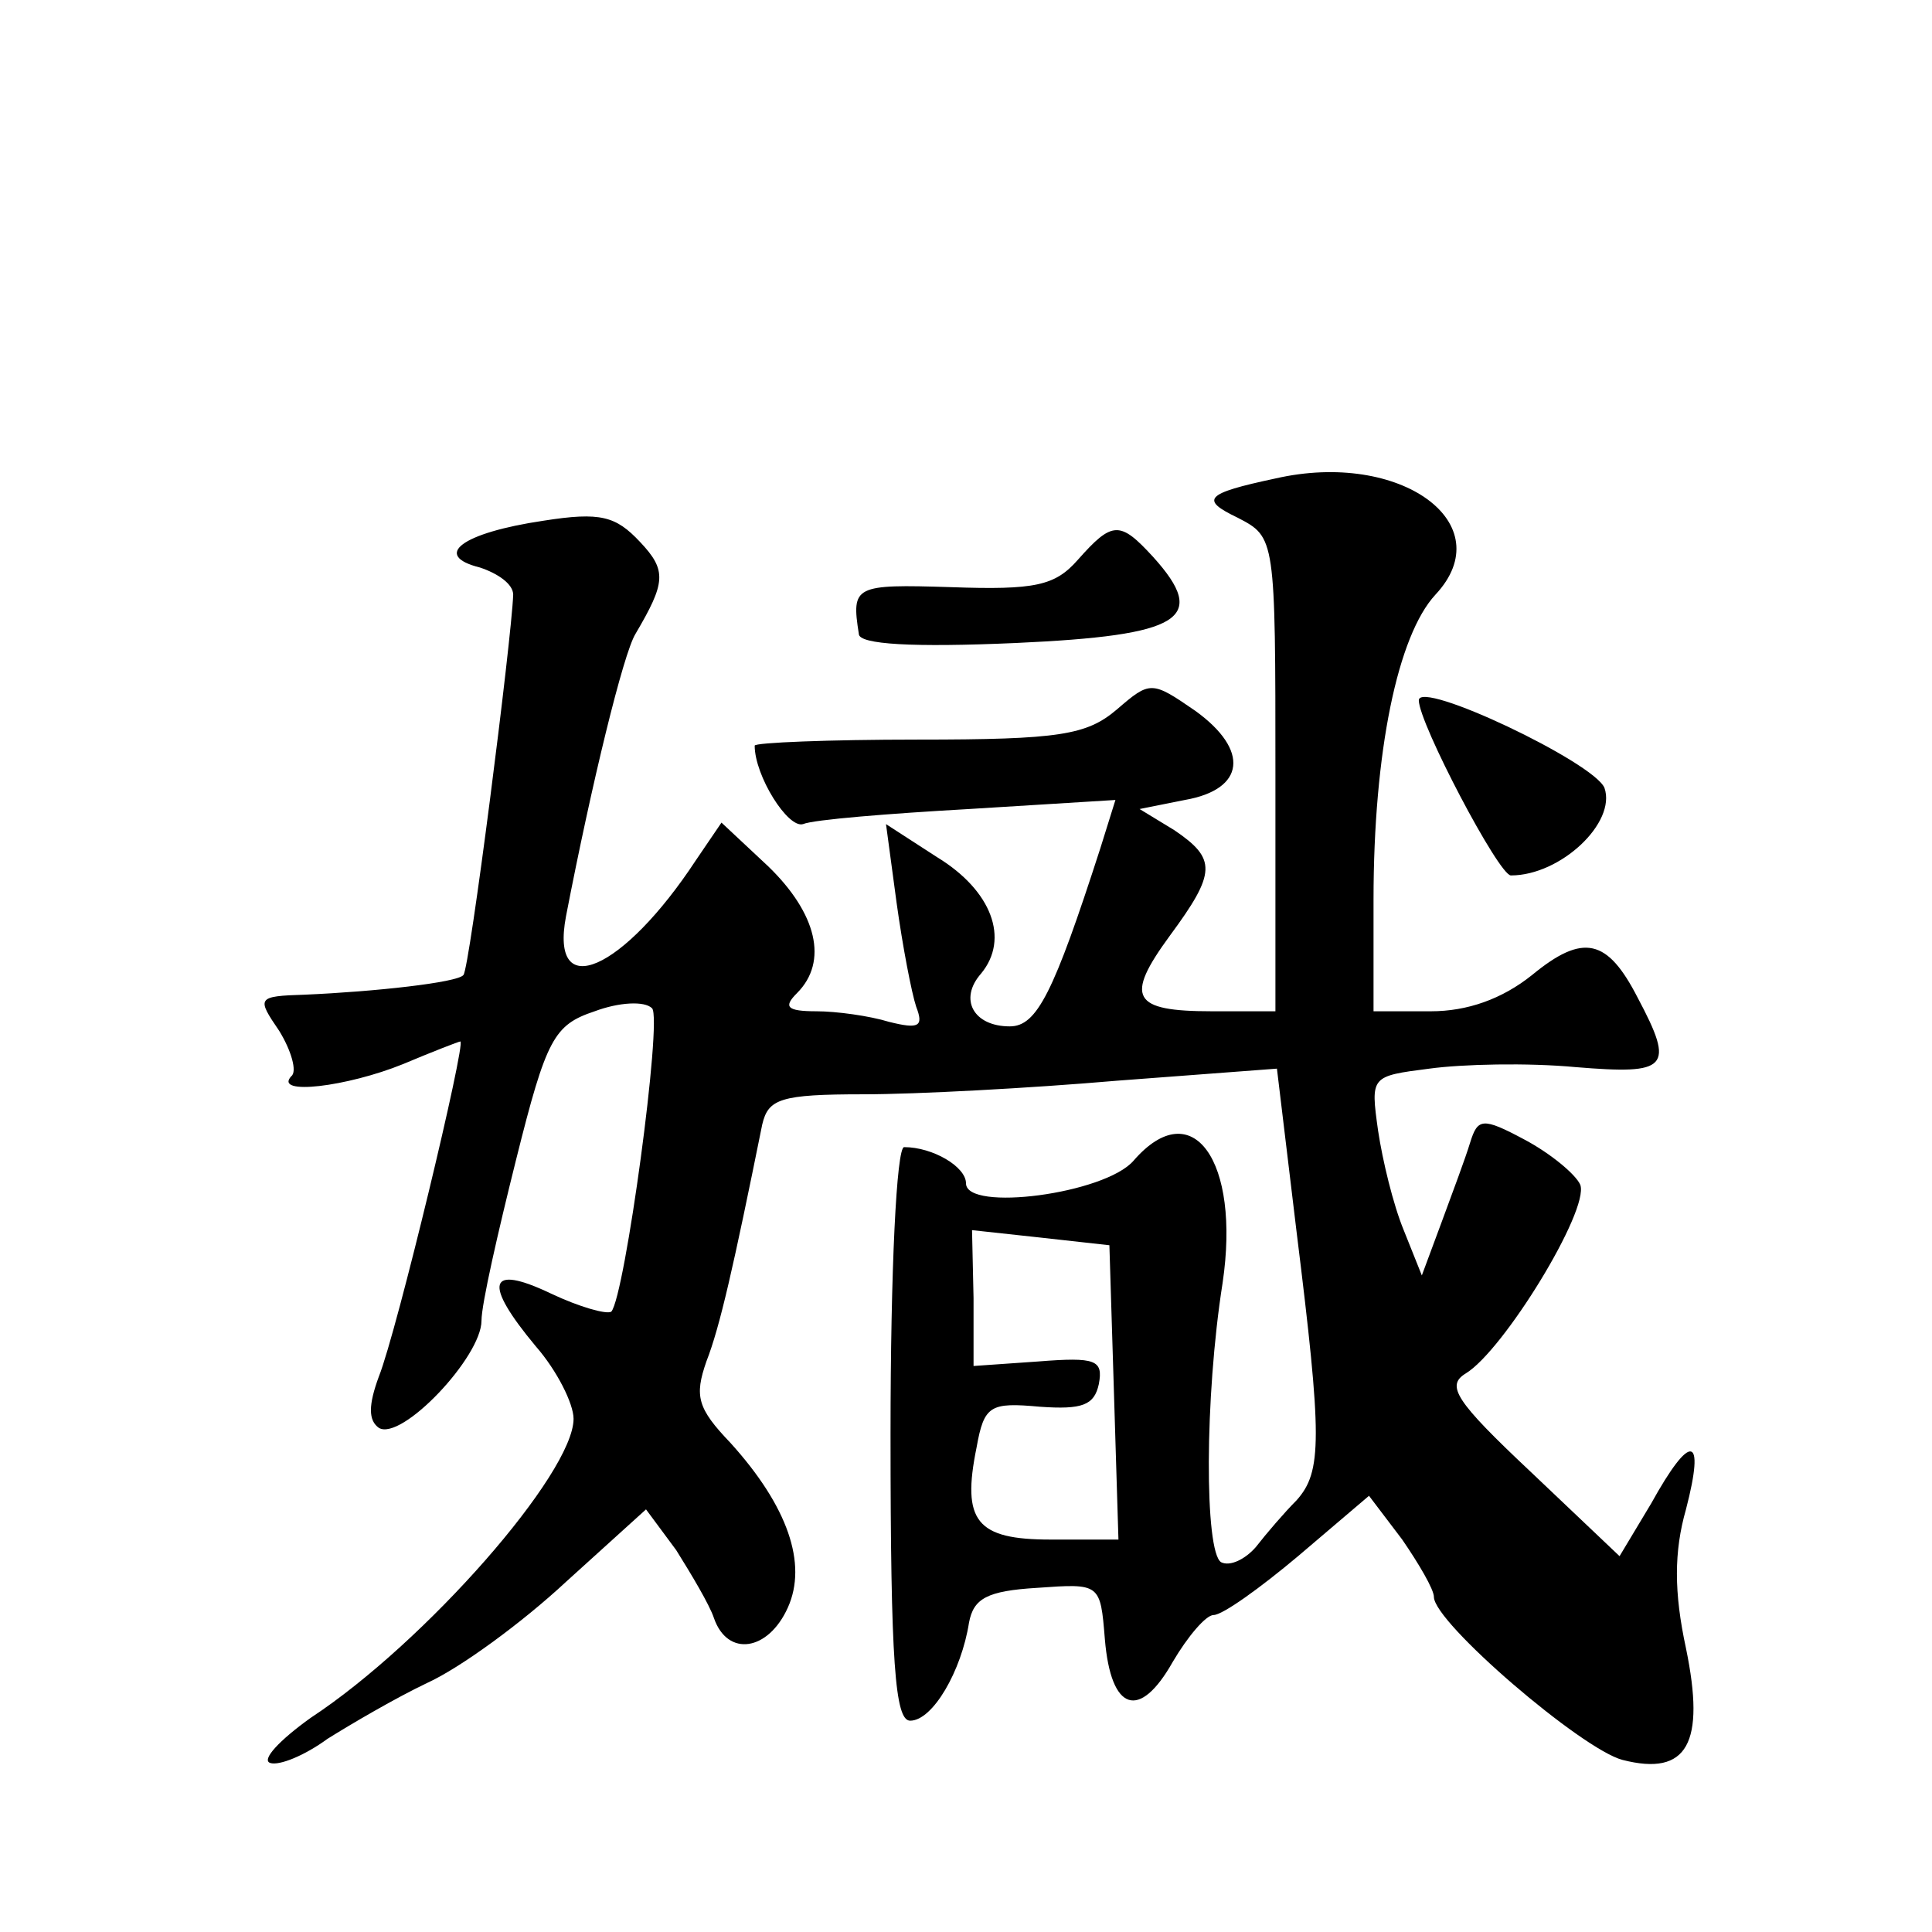
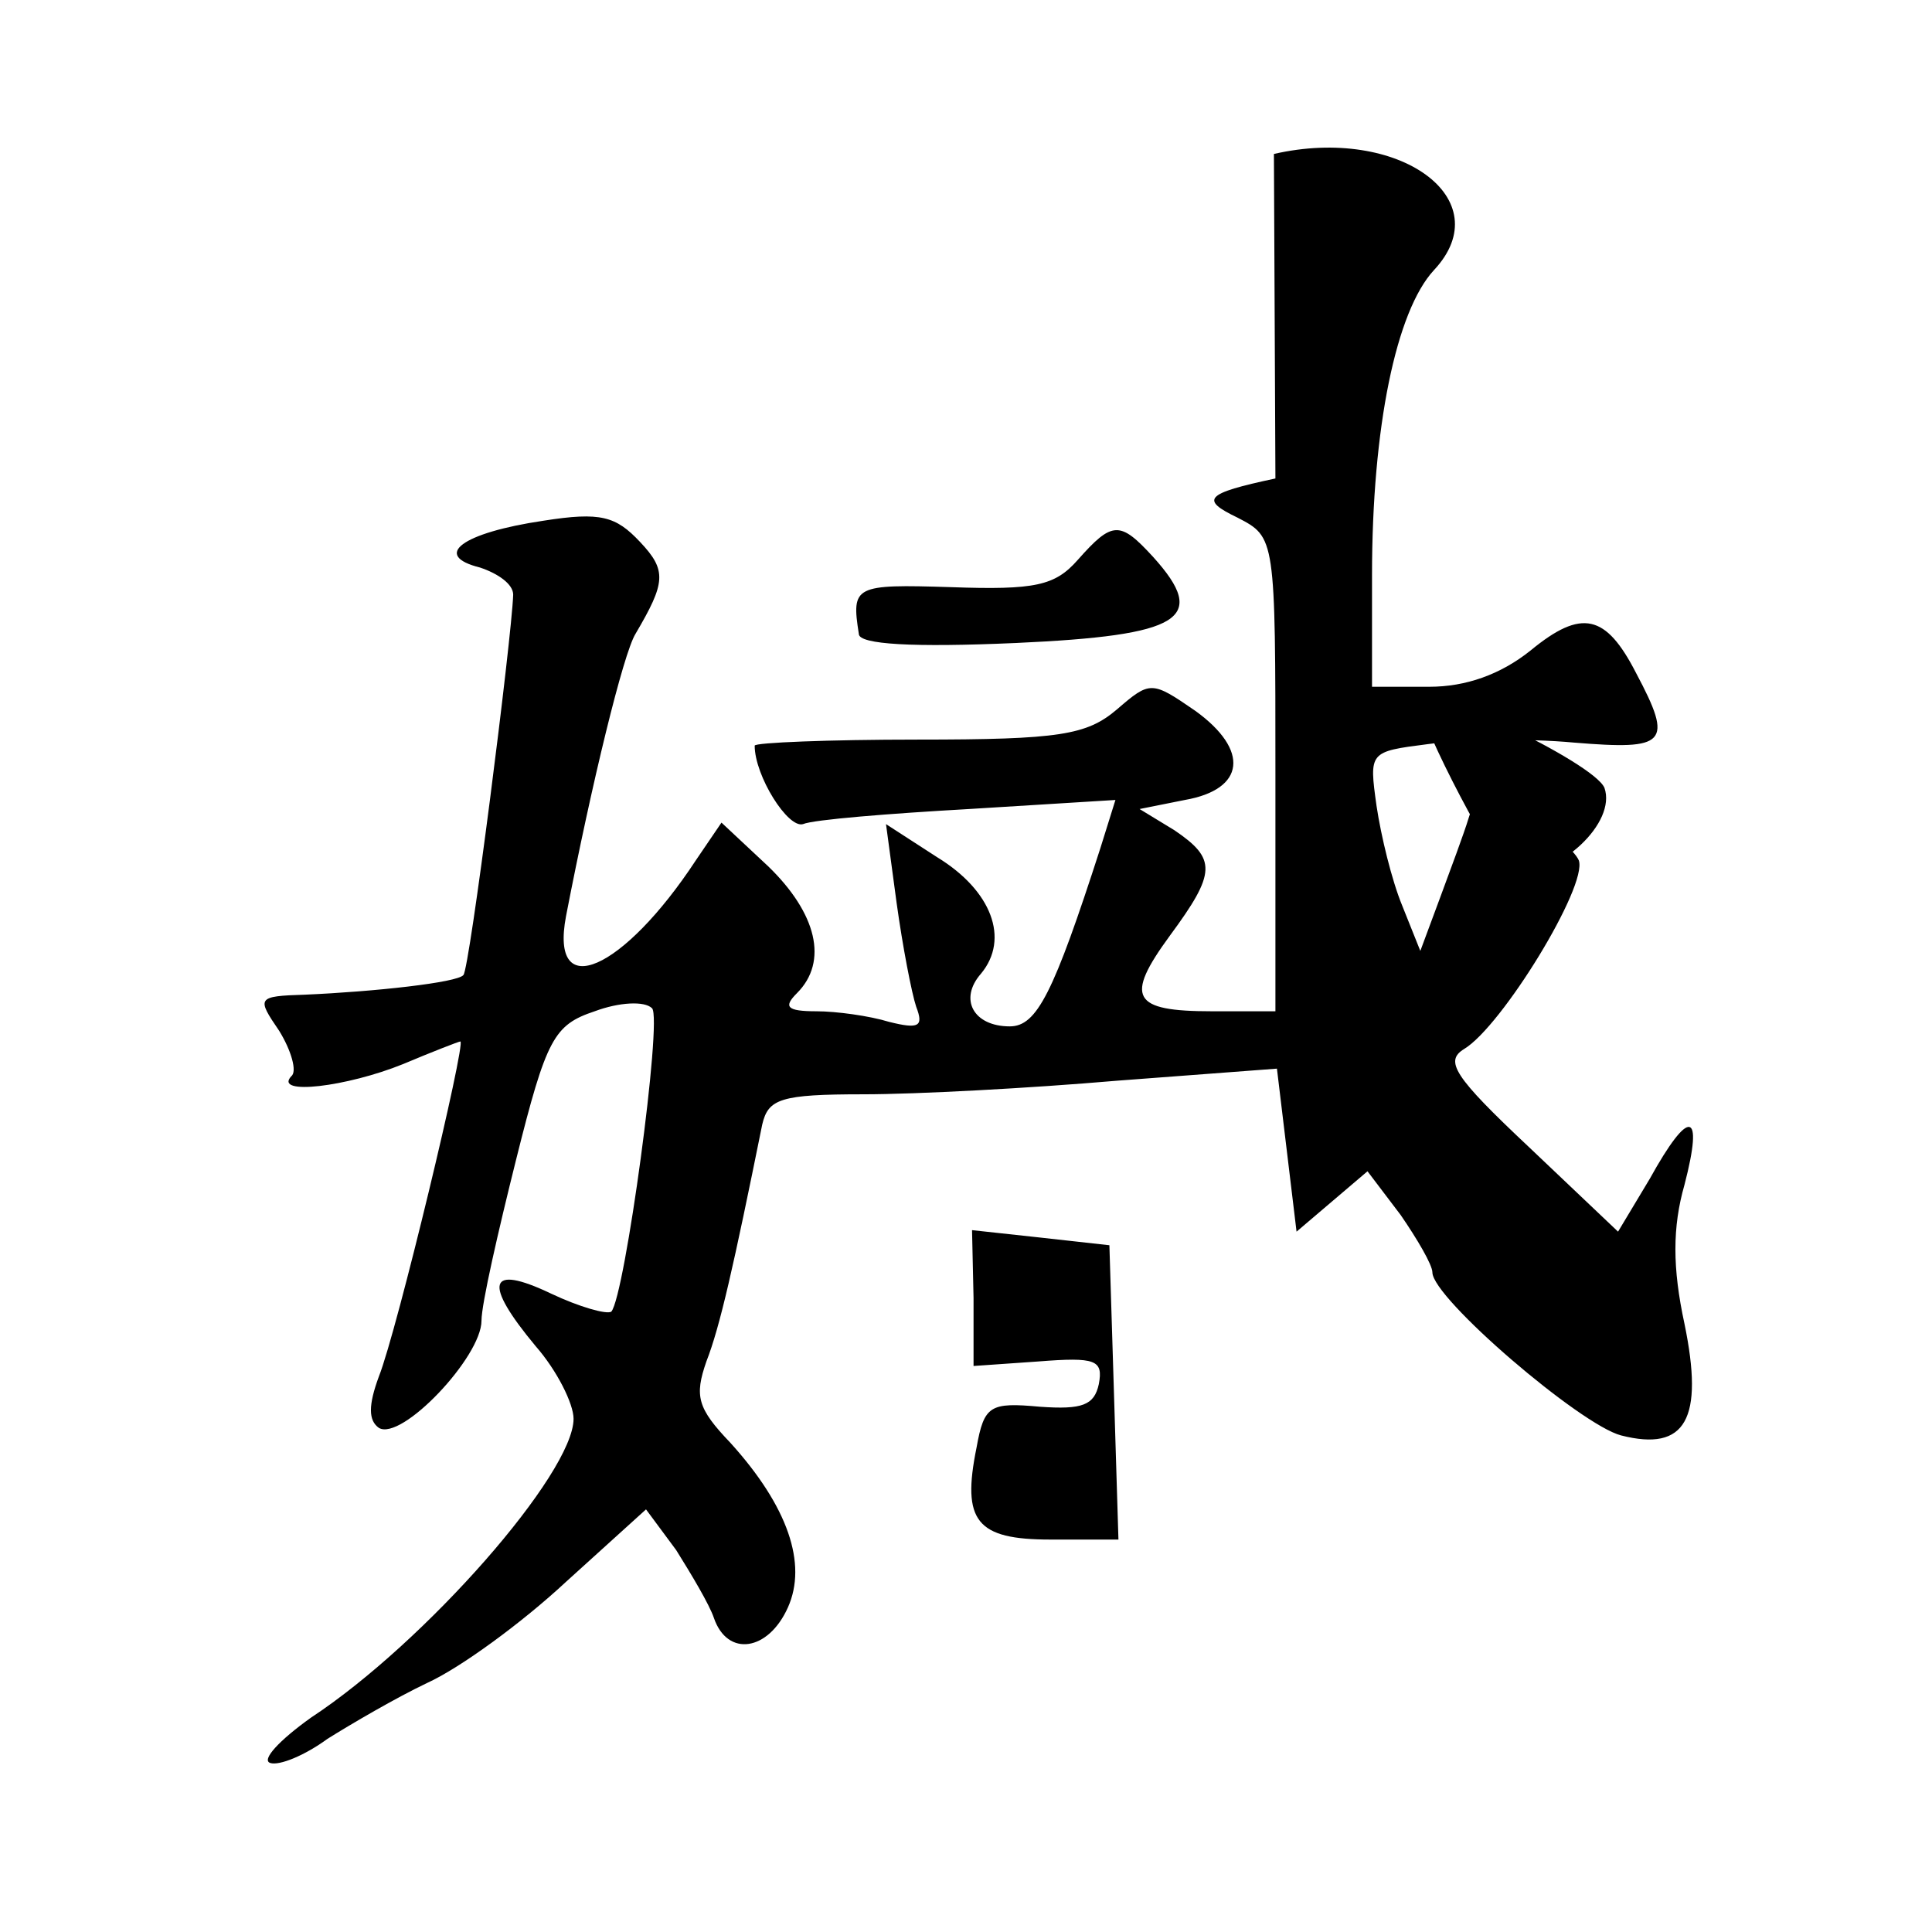
<svg xmlns="http://www.w3.org/2000/svg" version="1.0" width="128pt" height="128pt" viewBox="0 0 128 128" preserveAspectRatio="xMidYMid meet">
  <g transform="translate(0,128) scale(0.1,-0.1)" fill="#0" stroke="none">
-     <path d="M845 963 c-47 -10 -50 -14 -25 -26 25 -13 25 -13 25 -170 l0 -157 -42 0 c-53 0 -58 9 -28 50 31 42 31 51 3 70 l-23 14 30 6 c40 7 43 33 7 59 -29 20 -30 20 -52 1 -20 -17 -38 -20 -132 -20 -59 0 -108 -2 -108 -4 0 -20 22 -55 32 -52 7 3 57 7 110 10 l97 6 -10 -32 c-31 -96 -42 -118 -60 -118 -24 0 -34 18 -19 35 19 23 7 55 -29 77 l-34 22 7 -52 c4 -29 10 -60 13 -69 5 -13 2 -15 -18 -10 -13 4 -35 7 -48 7 -20 0 -22 3 -13 12 21 21 13 53 -19 84 l-31 29 -17 -25 c-48 -73 -97 -95 -86 -37 17 88 38 174 46 187 20 34 21 42 3 61 -16 17 -26 20 -64 14 -54 -8 -74 -23 -42 -31 12 -4 22 -11 22 -18 -1 -29 -29 -249 -33 -252 -4 -5 -59 -11 -105 -13 -32 -1 -32 -2 -17 -24 8 -13 12 -27 8 -30 -12 -13 37 -7 74 8 19 8 37 15 38 15 4 0 -42 -192 -54 -222 -7 -19 -7 -29 0 -34 15 -9 68 47 68 71 0 11 11 59 23 107 20 80 25 89 52 98 16 6 33 7 38 2 7 -7 -18 -191 -27 -201 -3 -2 -21 3 -40 12 -42 20 -45 7 -10 -35 14 -16 25 -38 25 -48 0 -36 -98 -148 -174 -198 -21 -15 -33 -28 -27 -30 6 -2 23 5 38 16 16 10 45 27 66 37 22 10 63 40 92 67 l53 48 20 -27 c10 -16 22 -36 25 -45 9 -26 36 -22 49 7 13 29 0 67 -38 109 -22 23 -24 31 -16 54 9 23 18 63 37 157 4 17 12 20 67 20 35 0 110 4 168 9 l106 8 13 -108 c17 -137 17 -159 0 -178 -8 -8 -20 -22 -27 -31 -7 -8 -17 -13 -23 -10 -11 7 -11 109 1 185 12 81 -20 126 -59 81 -19 -22 -111 -34 -111 -15 0 11 -22 24 -41 24 -5 0 -9 -81 -9 -190 0 -152 3 -190 13 -190 15 0 34 33 39 65 3 16 12 21 45 23 42 3 42 3 45 -34 4 -48 23 -54 45 -15 10 17 22 31 27 31 6 0 31 18 56 39 l47 40 22 -29 c11 -16 21 -33 21 -38 0 -17 98 -101 125 -108 43 -11 55 11 42 74 -8 37 -8 64 0 92 13 50 3 51 -23 4 l-21 -35 -59 56 c-50 47 -56 57 -43 65 25 15 82 108 76 125 -3 7 -20 21 -37 30 -28 15 -31 14 -36 -2 -3 -10 -12 -34 -19 -53 l-13 -35 -12 30 c-7 17 -14 46 -17 66 -5 36 -5 36 34 41 22 3 65 4 97 1 61 -5 66 -1 41 46 -20 39 -36 43 -70 15 -20 -16 -43 -24 -67 -24 l-38 0 0 74 c0 98 16 175 41 202 44 47 -23 96 -106 77z m-107 -605 l3 -98 -45 0 c-49 0 -59 12 -49 61 5 28 9 30 42 27 28 -2 36 1 39 15 3 16 -2 18 -40 15 l-43 -3 0 45 -1 45 46 -5 45 -5 3 -97z M714 909 c-15 -17 -28 -20 -84 -18 -64 2 -66 1 -61 -31 0 -7 36 -9 104 -6 110 5 128 16 91 57 -22 24 -27 24 -50 -2z M940 816 c0 -15 53 -116 61 -116 33 0 70 35 62 58 -7 17 -123 72 -123 58z" />
+     <path d="M845 963 c-47 -10 -50 -14 -25 -26 25 -13 25 -13 25 -170 l0 -157 -42 0 c-53 0 -58 9 -28 50 31 42 31 51 3 70 l-23 14 30 6 c40 7 43 33 7 59 -29 20 -30 20 -52 1 -20 -17 -38 -20 -132 -20 -59 0 -108 -2 -108 -4 0 -20 22 -55 32 -52 7 3 57 7 110 10 l97 6 -10 -32 c-31 -96 -42 -118 -60 -118 -24 0 -34 18 -19 35 19 23 7 55 -29 77 l-34 22 7 -52 c4 -29 10 -60 13 -69 5 -13 2 -15 -18 -10 -13 4 -35 7 -48 7 -20 0 -22 3 -13 12 21 21 13 53 -19 84 l-31 29 -17 -25 c-48 -73 -97 -95 -86 -37 17 88 38 174 46 187 20 34 21 42 3 61 -16 17 -26 20 -64 14 -54 -8 -74 -23 -42 -31 12 -4 22 -11 22 -18 -1 -29 -29 -249 -33 -252 -4 -5 -59 -11 -105 -13 -32 -1 -32 -2 -17 -24 8 -13 12 -27 8 -30 -12 -13 37 -7 74 8 19 8 37 15 38 15 4 0 -42 -192 -54 -222 -7 -19 -7 -29 0 -34 15 -9 68 47 68 71 0 11 11 59 23 107 20 80 25 89 52 98 16 6 33 7 38 2 7 -7 -18 -191 -27 -201 -3 -2 -21 3 -40 12 -42 20 -45 7 -10 -35 14 -16 25 -38 25 -48 0 -36 -98 -148 -174 -198 -21 -15 -33 -28 -27 -30 6 -2 23 5 38 16 16 10 45 27 66 37 22 10 63 40 92 67 l53 48 20 -27 c10 -16 22 -36 25 -45 9 -26 36 -22 49 7 13 29 0 67 -38 109 -22 23 -24 31 -16 54 9 23 18 63 37 157 4 17 12 20 67 20 35 0 110 4 168 9 l106 8 13 -108 l47 40 22 -29 c11 -16 21 -33 21 -38 0 -17 98 -101 125 -108 43 -11 55 11 42 74 -8 37 -8 64 0 92 13 50 3 51 -23 4 l-21 -35 -59 56 c-50 47 -56 57 -43 65 25 15 82 108 76 125 -3 7 -20 21 -37 30 -28 15 -31 14 -36 -2 -3 -10 -12 -34 -19 -53 l-13 -35 -12 30 c-7 17 -14 46 -17 66 -5 36 -5 36 34 41 22 3 65 4 97 1 61 -5 66 -1 41 46 -20 39 -36 43 -70 15 -20 -16 -43 -24 -67 -24 l-38 0 0 74 c0 98 16 175 41 202 44 47 -23 96 -106 77z m-107 -605 l3 -98 -45 0 c-49 0 -59 12 -49 61 5 28 9 30 42 27 28 -2 36 1 39 15 3 16 -2 18 -40 15 l-43 -3 0 45 -1 45 46 -5 45 -5 3 -97z M714 909 c-15 -17 -28 -20 -84 -18 -64 2 -66 1 -61 -31 0 -7 36 -9 104 -6 110 5 128 16 91 57 -22 24 -27 24 -50 -2z M940 816 c0 -15 53 -116 61 -116 33 0 70 35 62 58 -7 17 -123 72 -123 58z" />
  </g>
</svg>